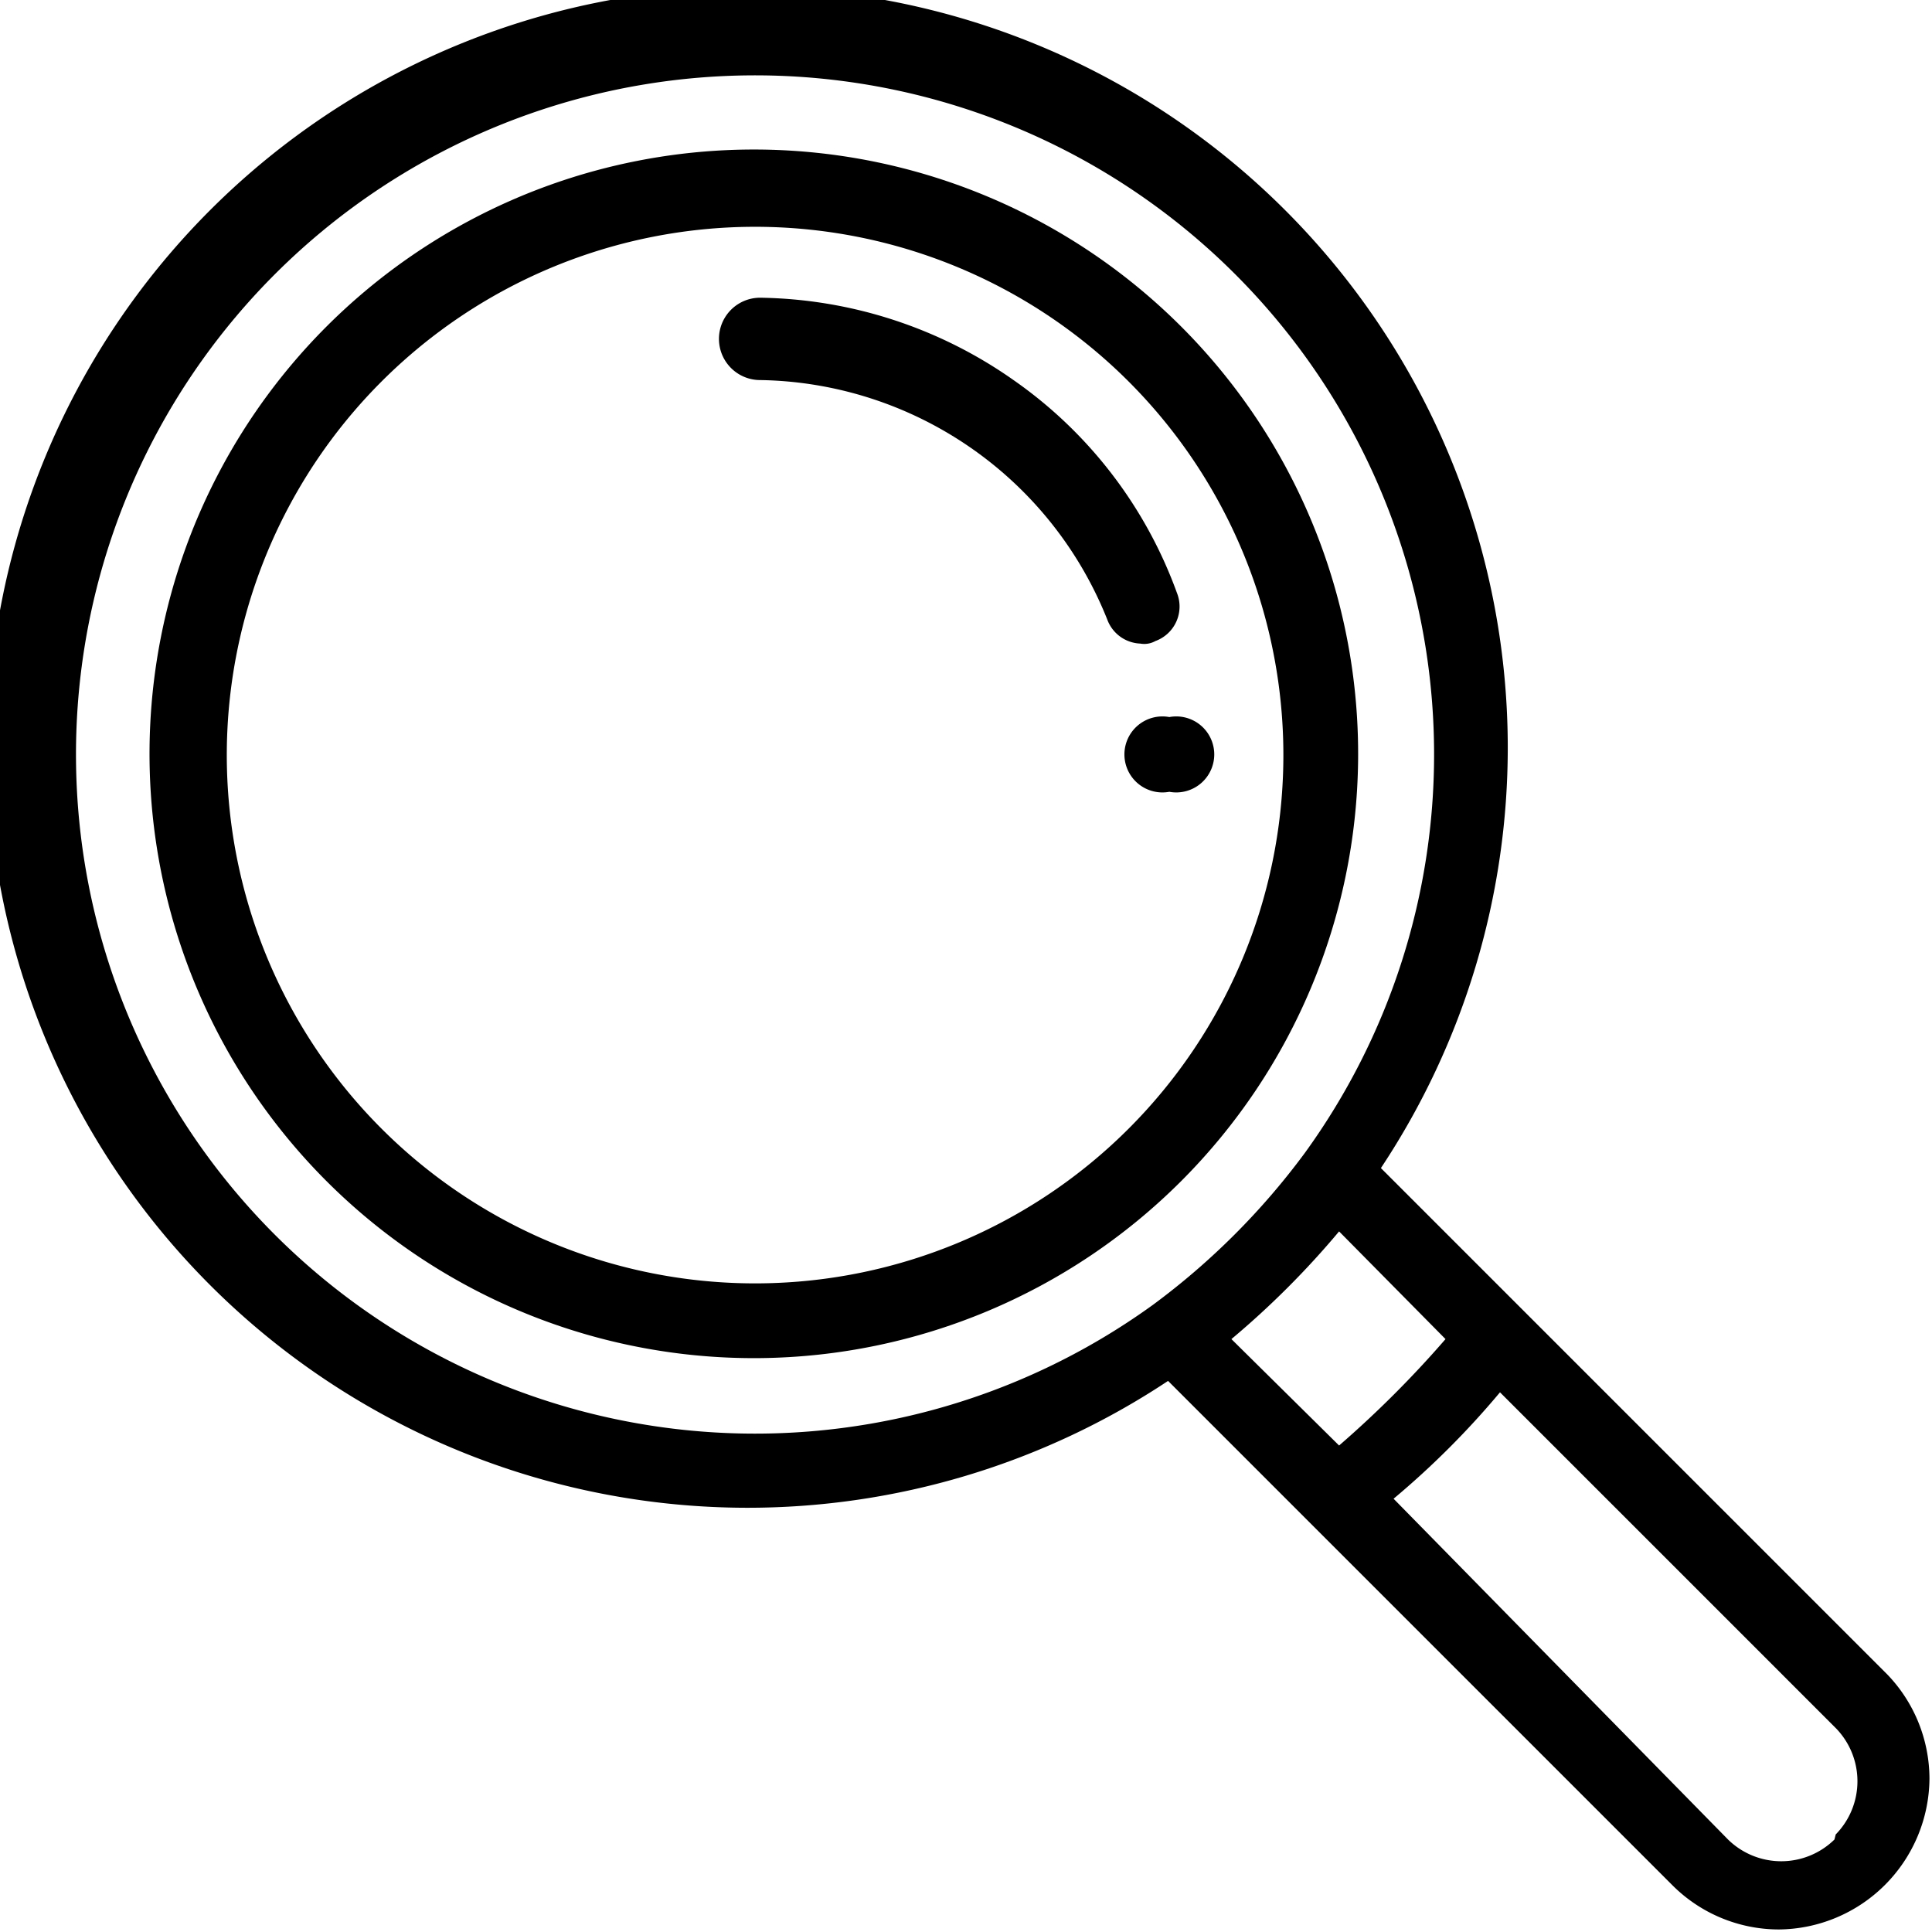
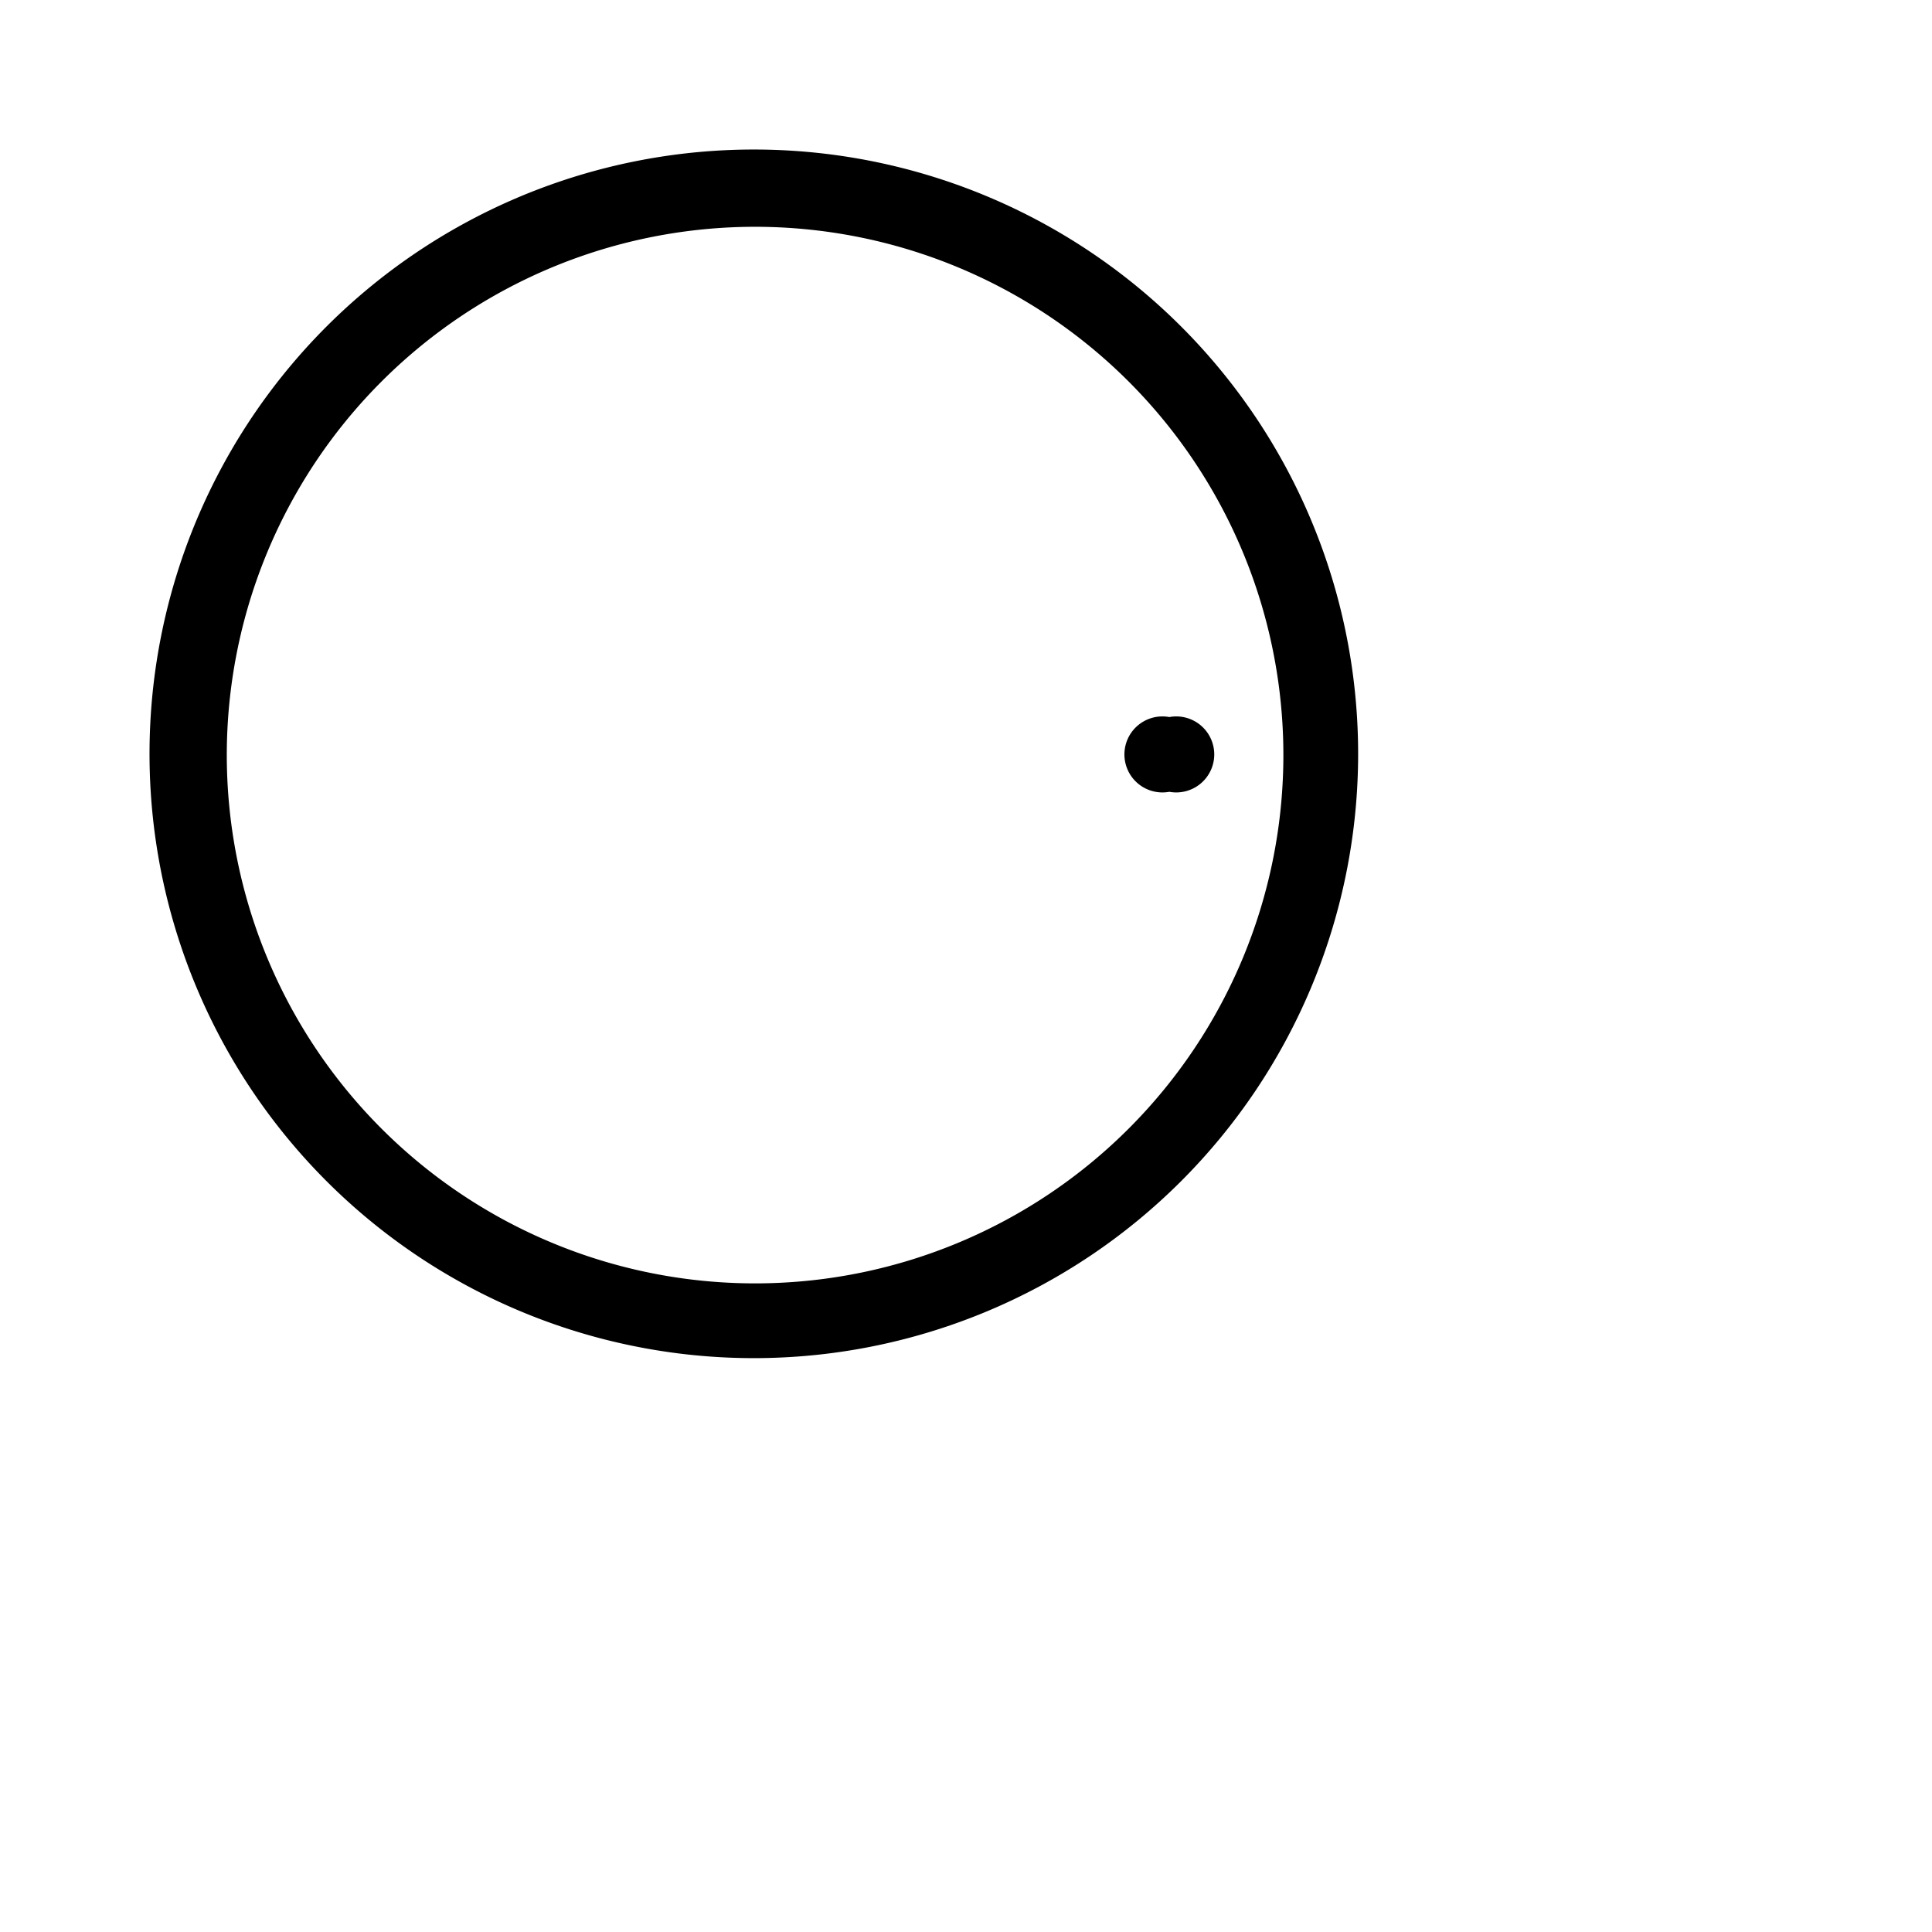
<svg xmlns="http://www.w3.org/2000/svg" viewBox="0 0 15.25 15.25">
  <title>exteriorIcon2</title>
  <g id="レイヤー_2" data-name="レイヤー 2">
    <g id="レイヤー_1-2" data-name="レイヤー 1">
      <path d="M9.23,5.66a.3.3,0,1,0,0,.59.3.3,0,1,0,0-.59Z" />
-       <path d="M14.9,13.22l-4-4a6,6,0,1,0-1.68,1.68l1.1,1.1h0l2.88,2.88a1.19,1.19,0,0,0,.84.35,1.2,1.2,0,0,0,1.19-1.19A1.19,1.19,0,0,0,14.9,13.22ZM9.72,10.57a6.83,6.83,0,0,0,.85-.85l.84.85a8.33,8.33,0,0,1-.84.84ZM.6,6A5.36,5.36,0,1,1,10.3,9.1a5.69,5.69,0,0,1-1.2,1.2h0A5.36,5.36,0,0,1,.6,6Zm13.88,8.52a.6.6,0,0,1-.84,0L11,11.83a6.67,6.67,0,0,0,.84-.84l2.65,2.65a.6.6,0,0,1,0,.84Z" />
      <path d="M10.72,6A4.77,4.77,0,1,0,6,10.72,4.77,4.77,0,0,0,10.72,6ZM6,10.13A4.17,4.17,0,1,1,10.13,6,4.17,4.17,0,0,1,6,10.13Z" />
-       <path d="M9.12,5.06a.29.29,0,0,0,.17-.38A3.5,3.5,0,0,0,8,3a3.56,3.56,0,0,0-2-.65A.3.3,0,0,0,6,3,3,3,0,0,1,8.74,4.89.29.29,0,0,0,9,5.08.18.18,0,0,0,9.12,5.06Z" />
    </g>
  </g>
</svg>